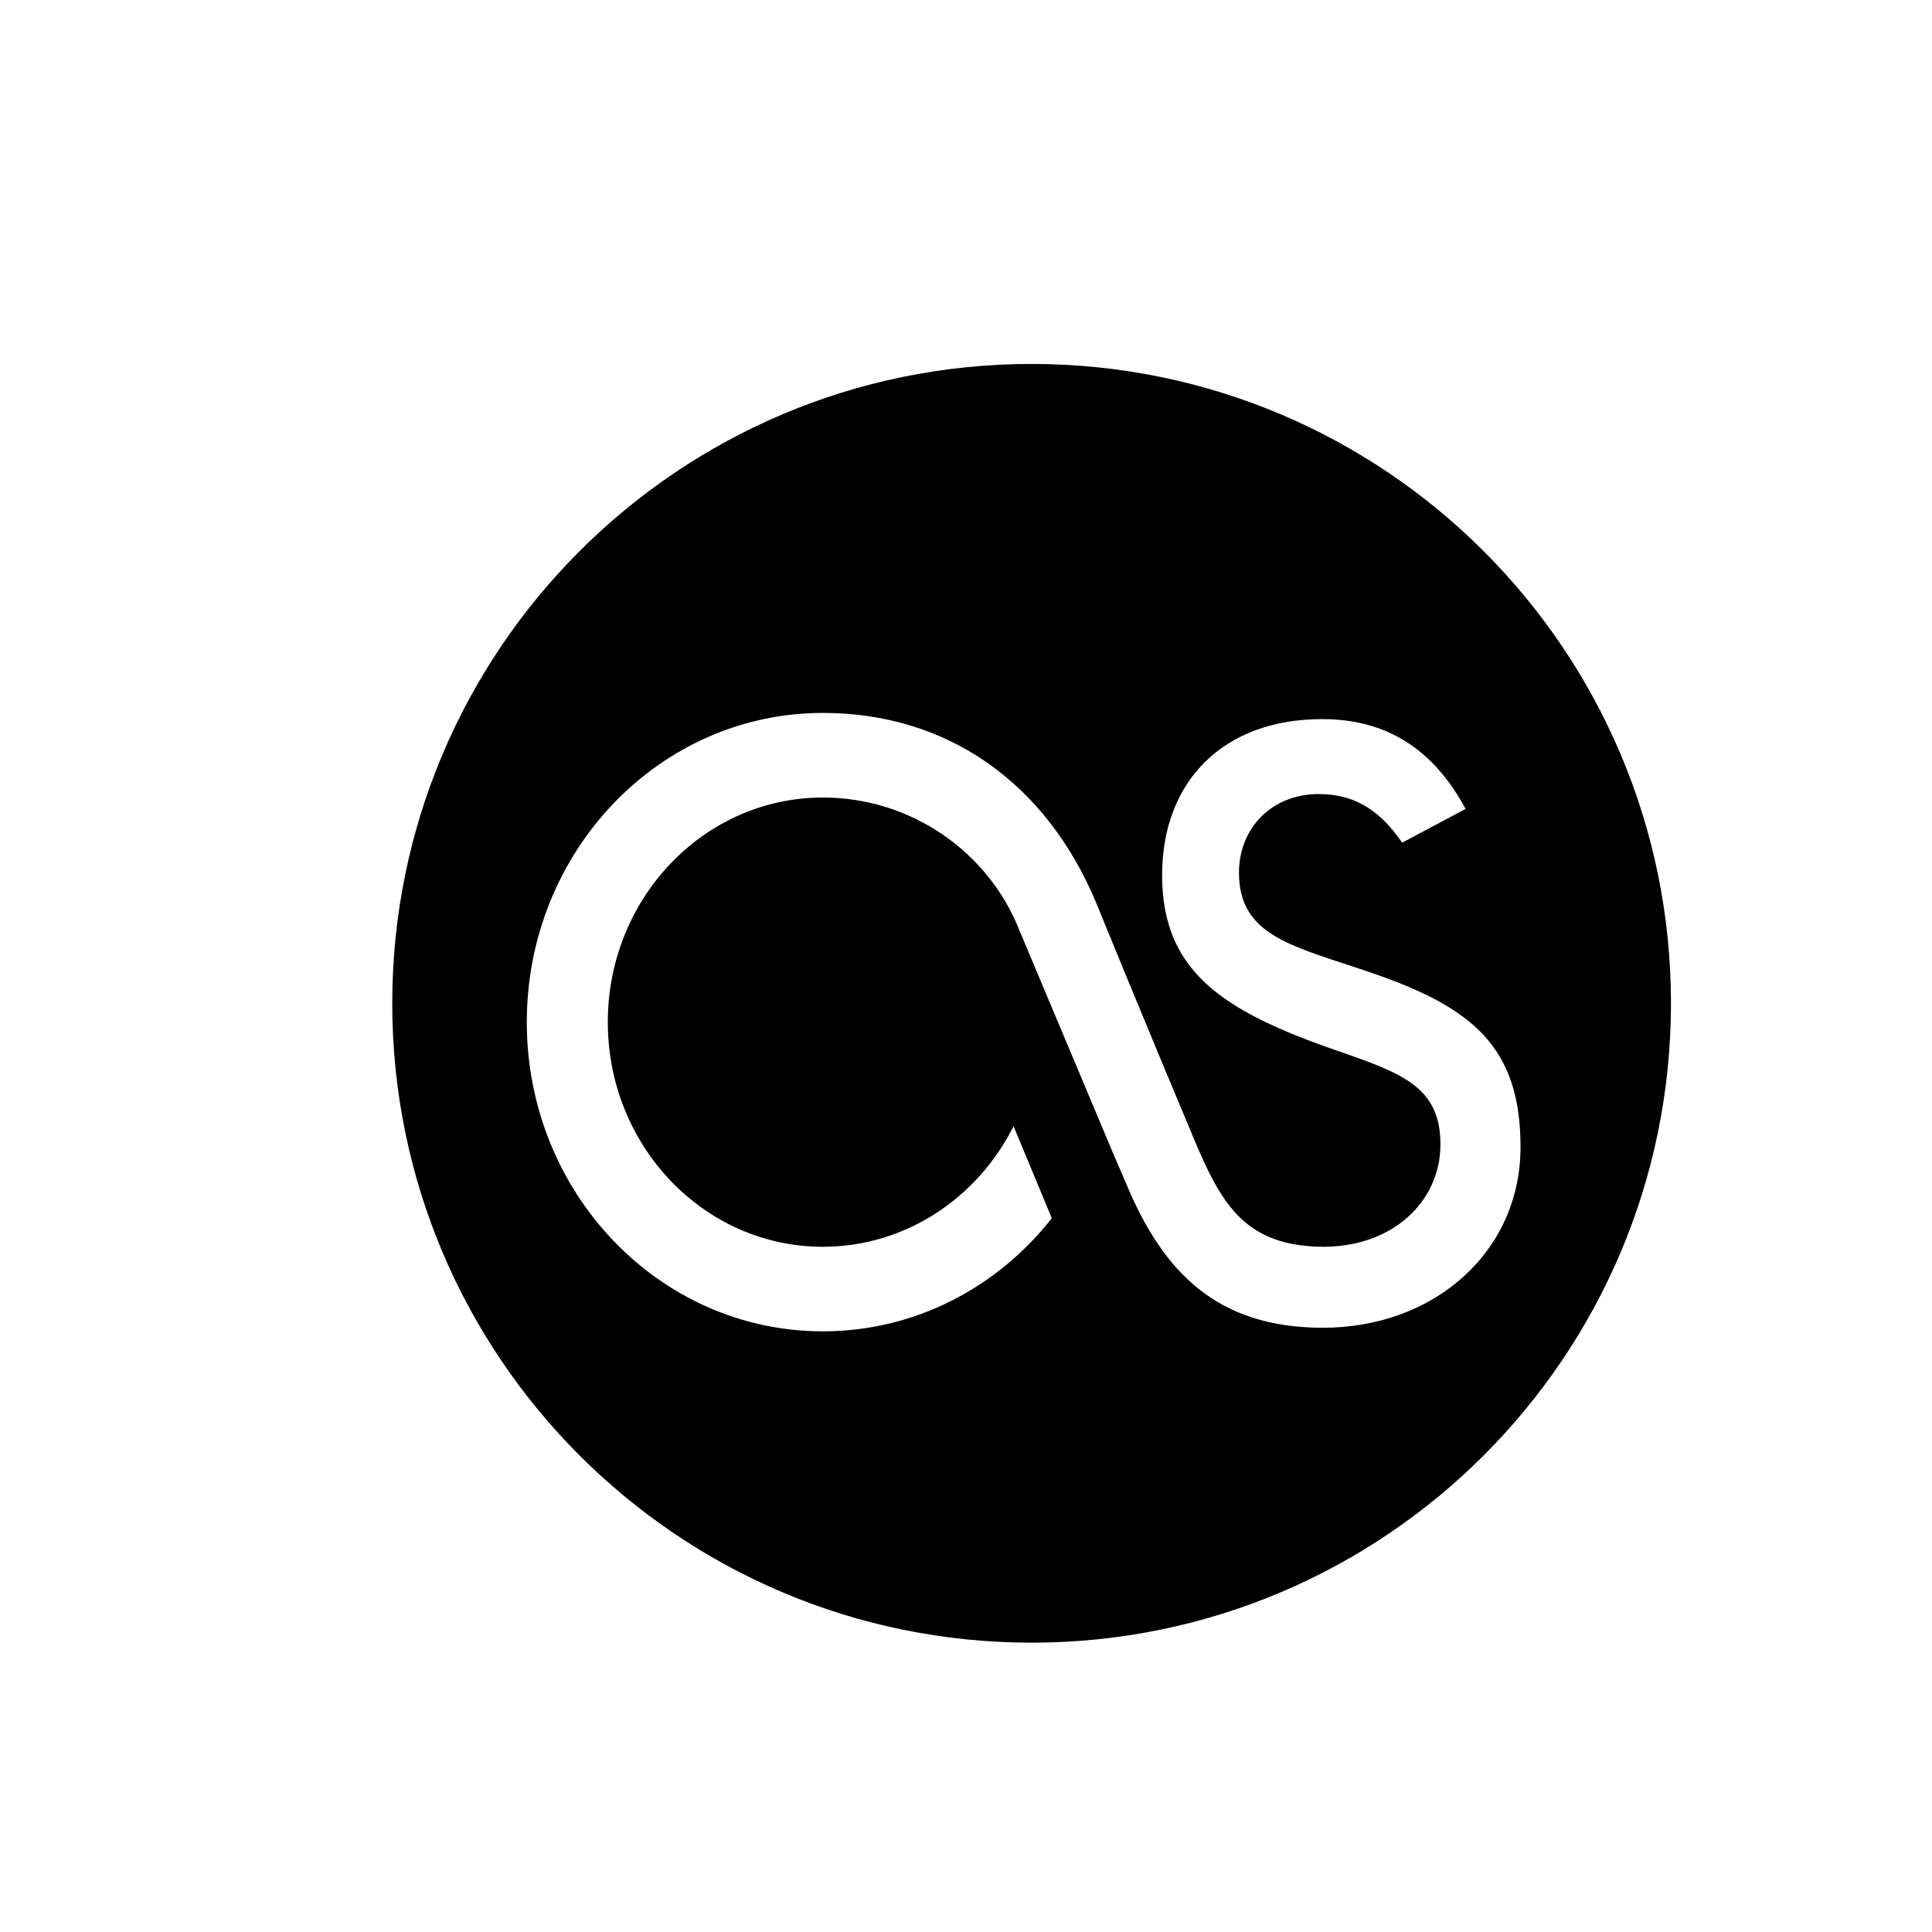
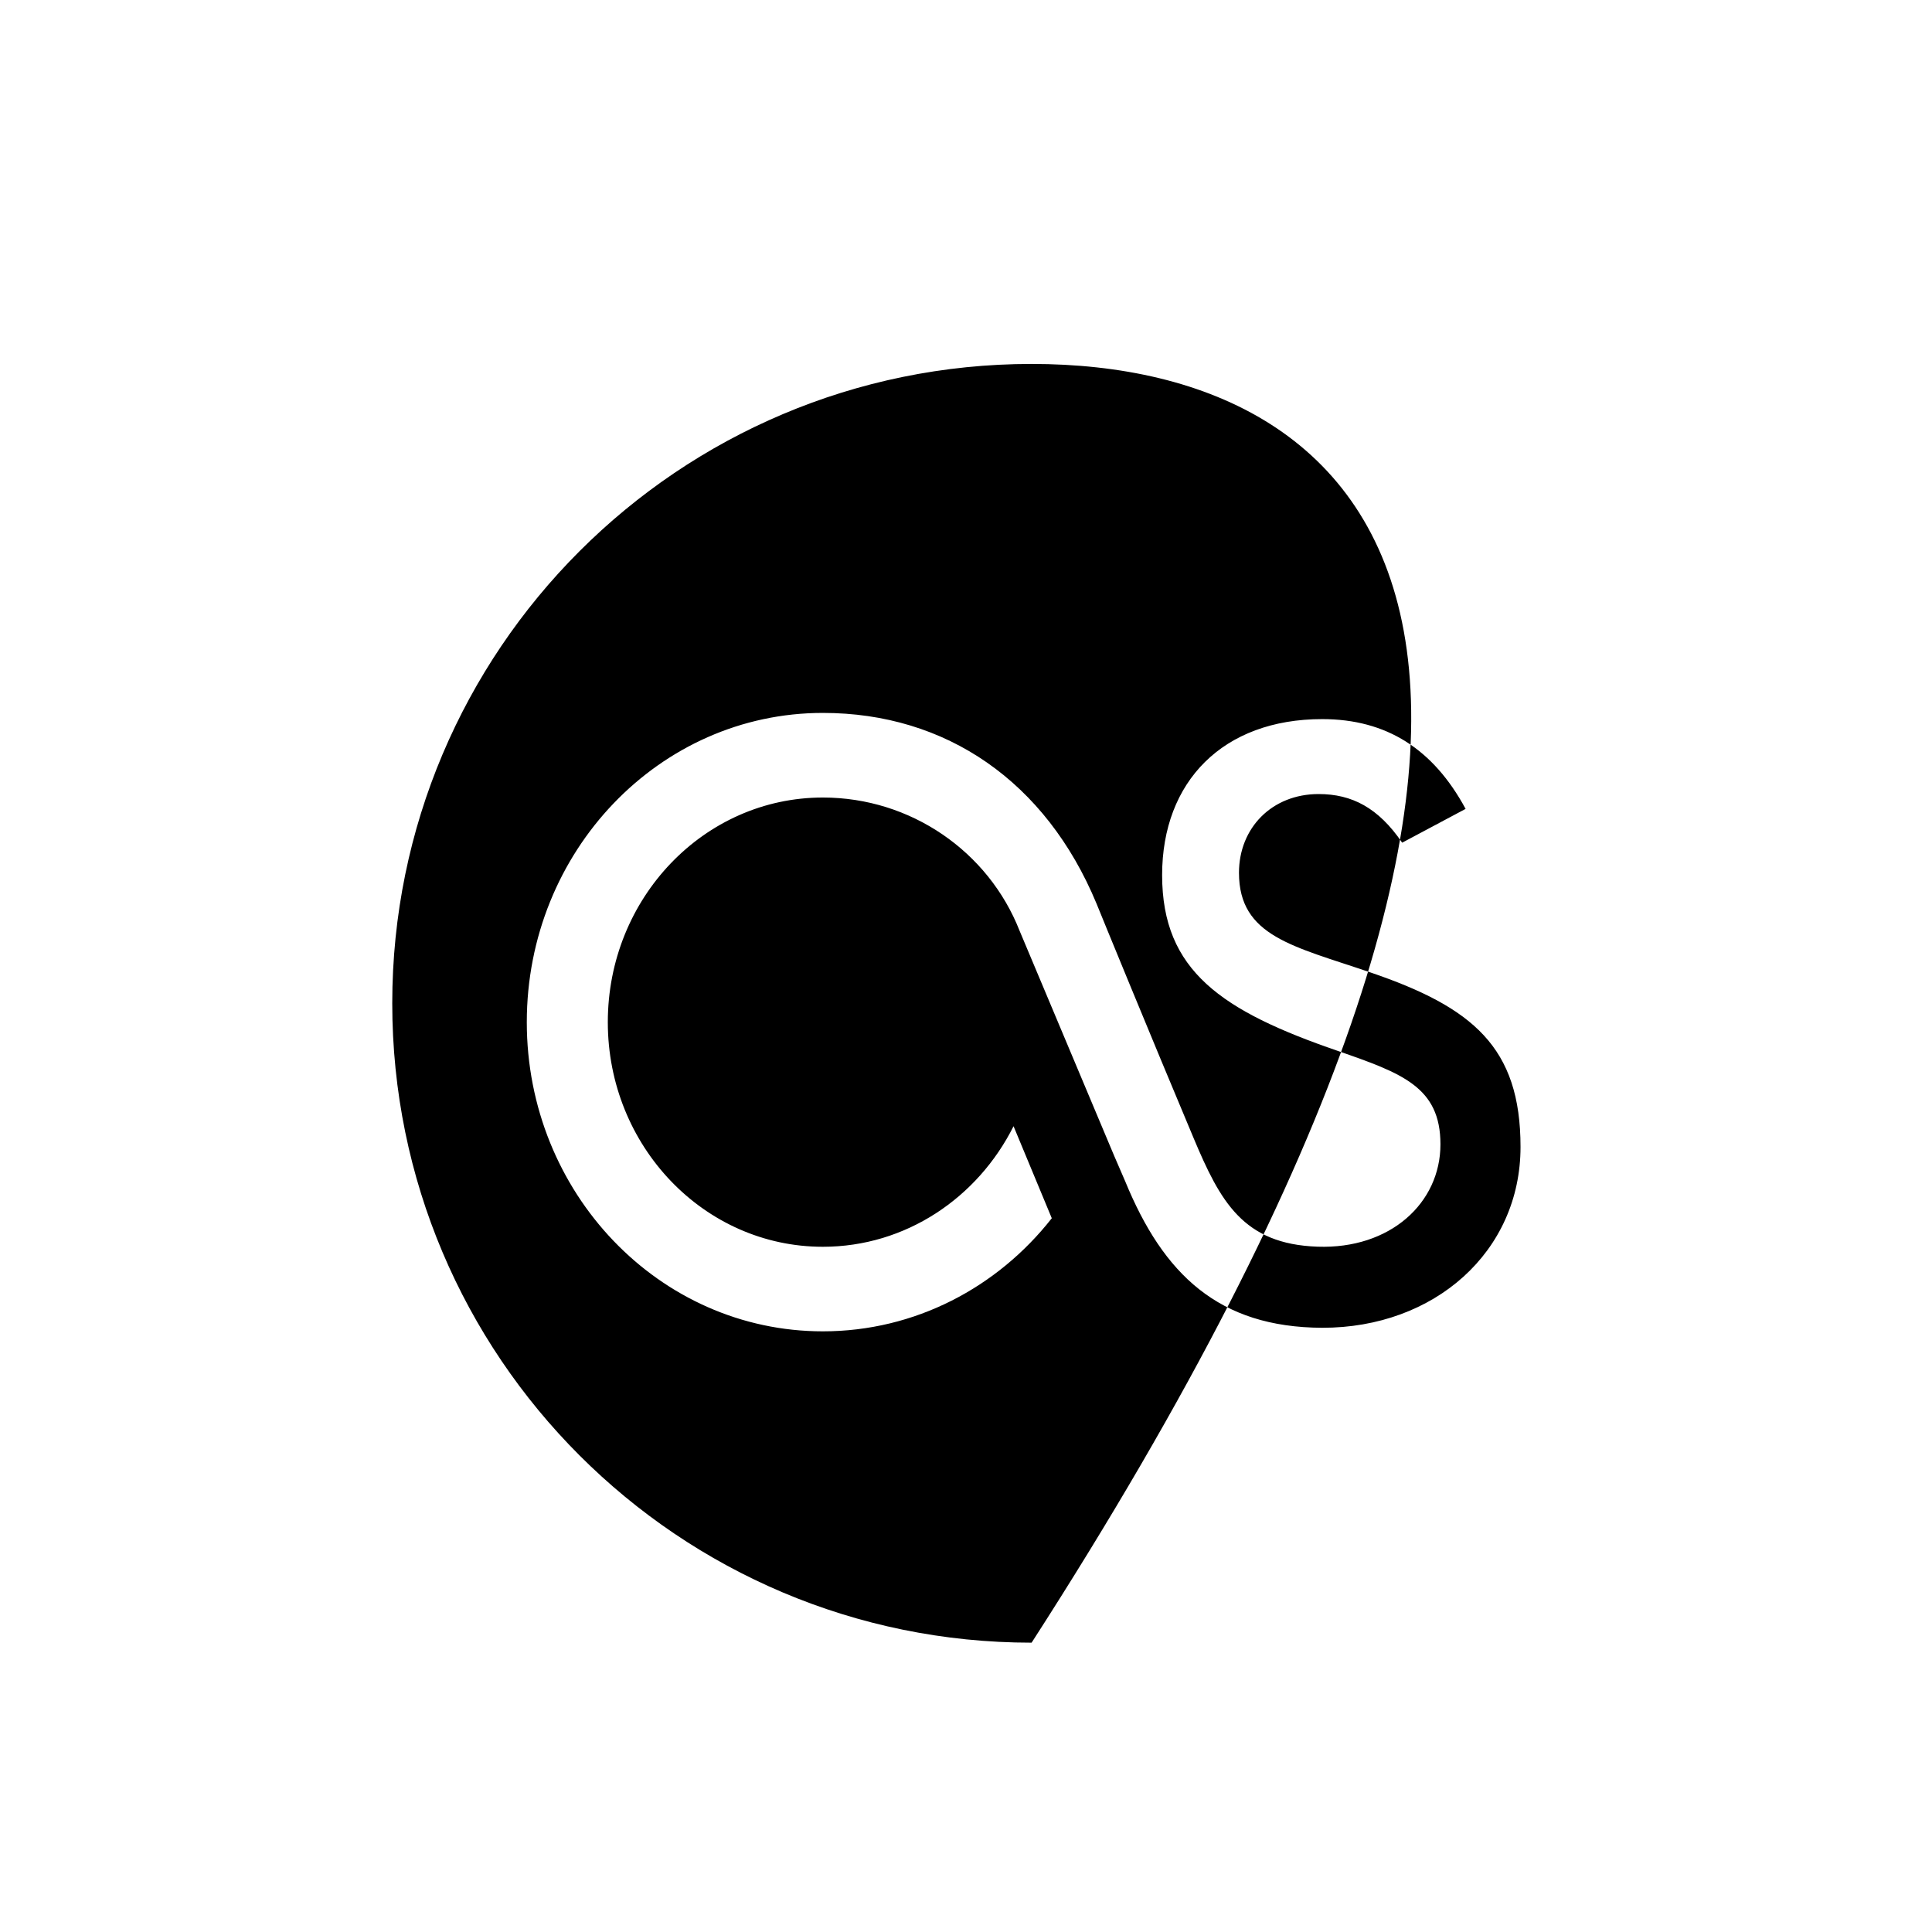
<svg xmlns="http://www.w3.org/2000/svg" baseProfile="tiny" height="512px" id="lastfm" version="1.1" viewBox="0 0 512 512" width="512px" xml:space="preserve">
-   <path d="M273.388,96.448c-93.577,0-169.437,75.859-169.437,169.439c0,93.577,75.859,169.438,169.437,169.438  c93.574,0,169.437-75.86,169.437-169.438C442.824,172.308,366.962,96.448,273.388,96.448z M350.388,351.875  c-27.438-0.123-42.069-14.128-52.195-38.811l-2.917-6.741l-25.058-59.614c-8.276-21.102-28.904-35.357-52.153-35.357  c-31.468,0-56.989,26.648-56.989,59.538c0,32.854,25.521,59.519,56.989,59.519c21.96,0,41.018-12.969,50.537-31.953l10.131,24.389  c-14.366,18.311-36.223,29.973-60.668,29.973c-43.339,0-78.459-36.655-78.459-81.927c0-45.271,35.12-81.961,78.459-81.961  c32.697,0,59.109,18.225,72.531,50.552c1,2.507,14.179,34.664,25.684,62.034c7.102,16.929,13.16,28.182,32.868,28.868  c19.293,0.684,32.584-11.585,32.584-27.123c0-15.182-10.144-18.832-27.216-24.764c-30.684-10.556-46.542-21.167-46.542-46.589  c0-24.797,16.133-41.336,42.414-41.336c17.074,0,29.453,7.951,38.011,23.793l-16.811,8.955c-6.301-9.231-13.28-12.887-22.145-12.887  c-12.34,0-21.102,8.956-21.102,20.857c0,16.903,14.478,19.449,34.708,26.372c27.247,9.267,39.906,19.86,39.906,46.279  C402.956,331.701,380.161,351.924,350.388,351.875z" />
+   <path d="M273.388,96.448c-93.577,0-169.437,75.859-169.437,169.439c0,93.577,75.859,169.438,169.437,169.438  C442.824,172.308,366.962,96.448,273.388,96.448z M350.388,351.875  c-27.438-0.123-42.069-14.128-52.195-38.811l-2.917-6.741l-25.058-59.614c-8.276-21.102-28.904-35.357-52.153-35.357  c-31.468,0-56.989,26.648-56.989,59.538c0,32.854,25.521,59.519,56.989,59.519c21.96,0,41.018-12.969,50.537-31.953l10.131,24.389  c-14.366,18.311-36.223,29.973-60.668,29.973c-43.339,0-78.459-36.655-78.459-81.927c0-45.271,35.12-81.961,78.459-81.961  c32.697,0,59.109,18.225,72.531,50.552c1,2.507,14.179,34.664,25.684,62.034c7.102,16.929,13.16,28.182,32.868,28.868  c19.293,0.684,32.584-11.585,32.584-27.123c0-15.182-10.144-18.832-27.216-24.764c-30.684-10.556-46.542-21.167-46.542-46.589  c0-24.797,16.133-41.336,42.414-41.336c17.074,0,29.453,7.951,38.011,23.793l-16.811,8.955c-6.301-9.231-13.28-12.887-22.145-12.887  c-12.34,0-21.102,8.956-21.102,20.857c0,16.903,14.478,19.449,34.708,26.372c27.247,9.267,39.906,19.86,39.906,46.279  C402.956,331.701,380.161,351.924,350.388,351.875z" />
</svg>